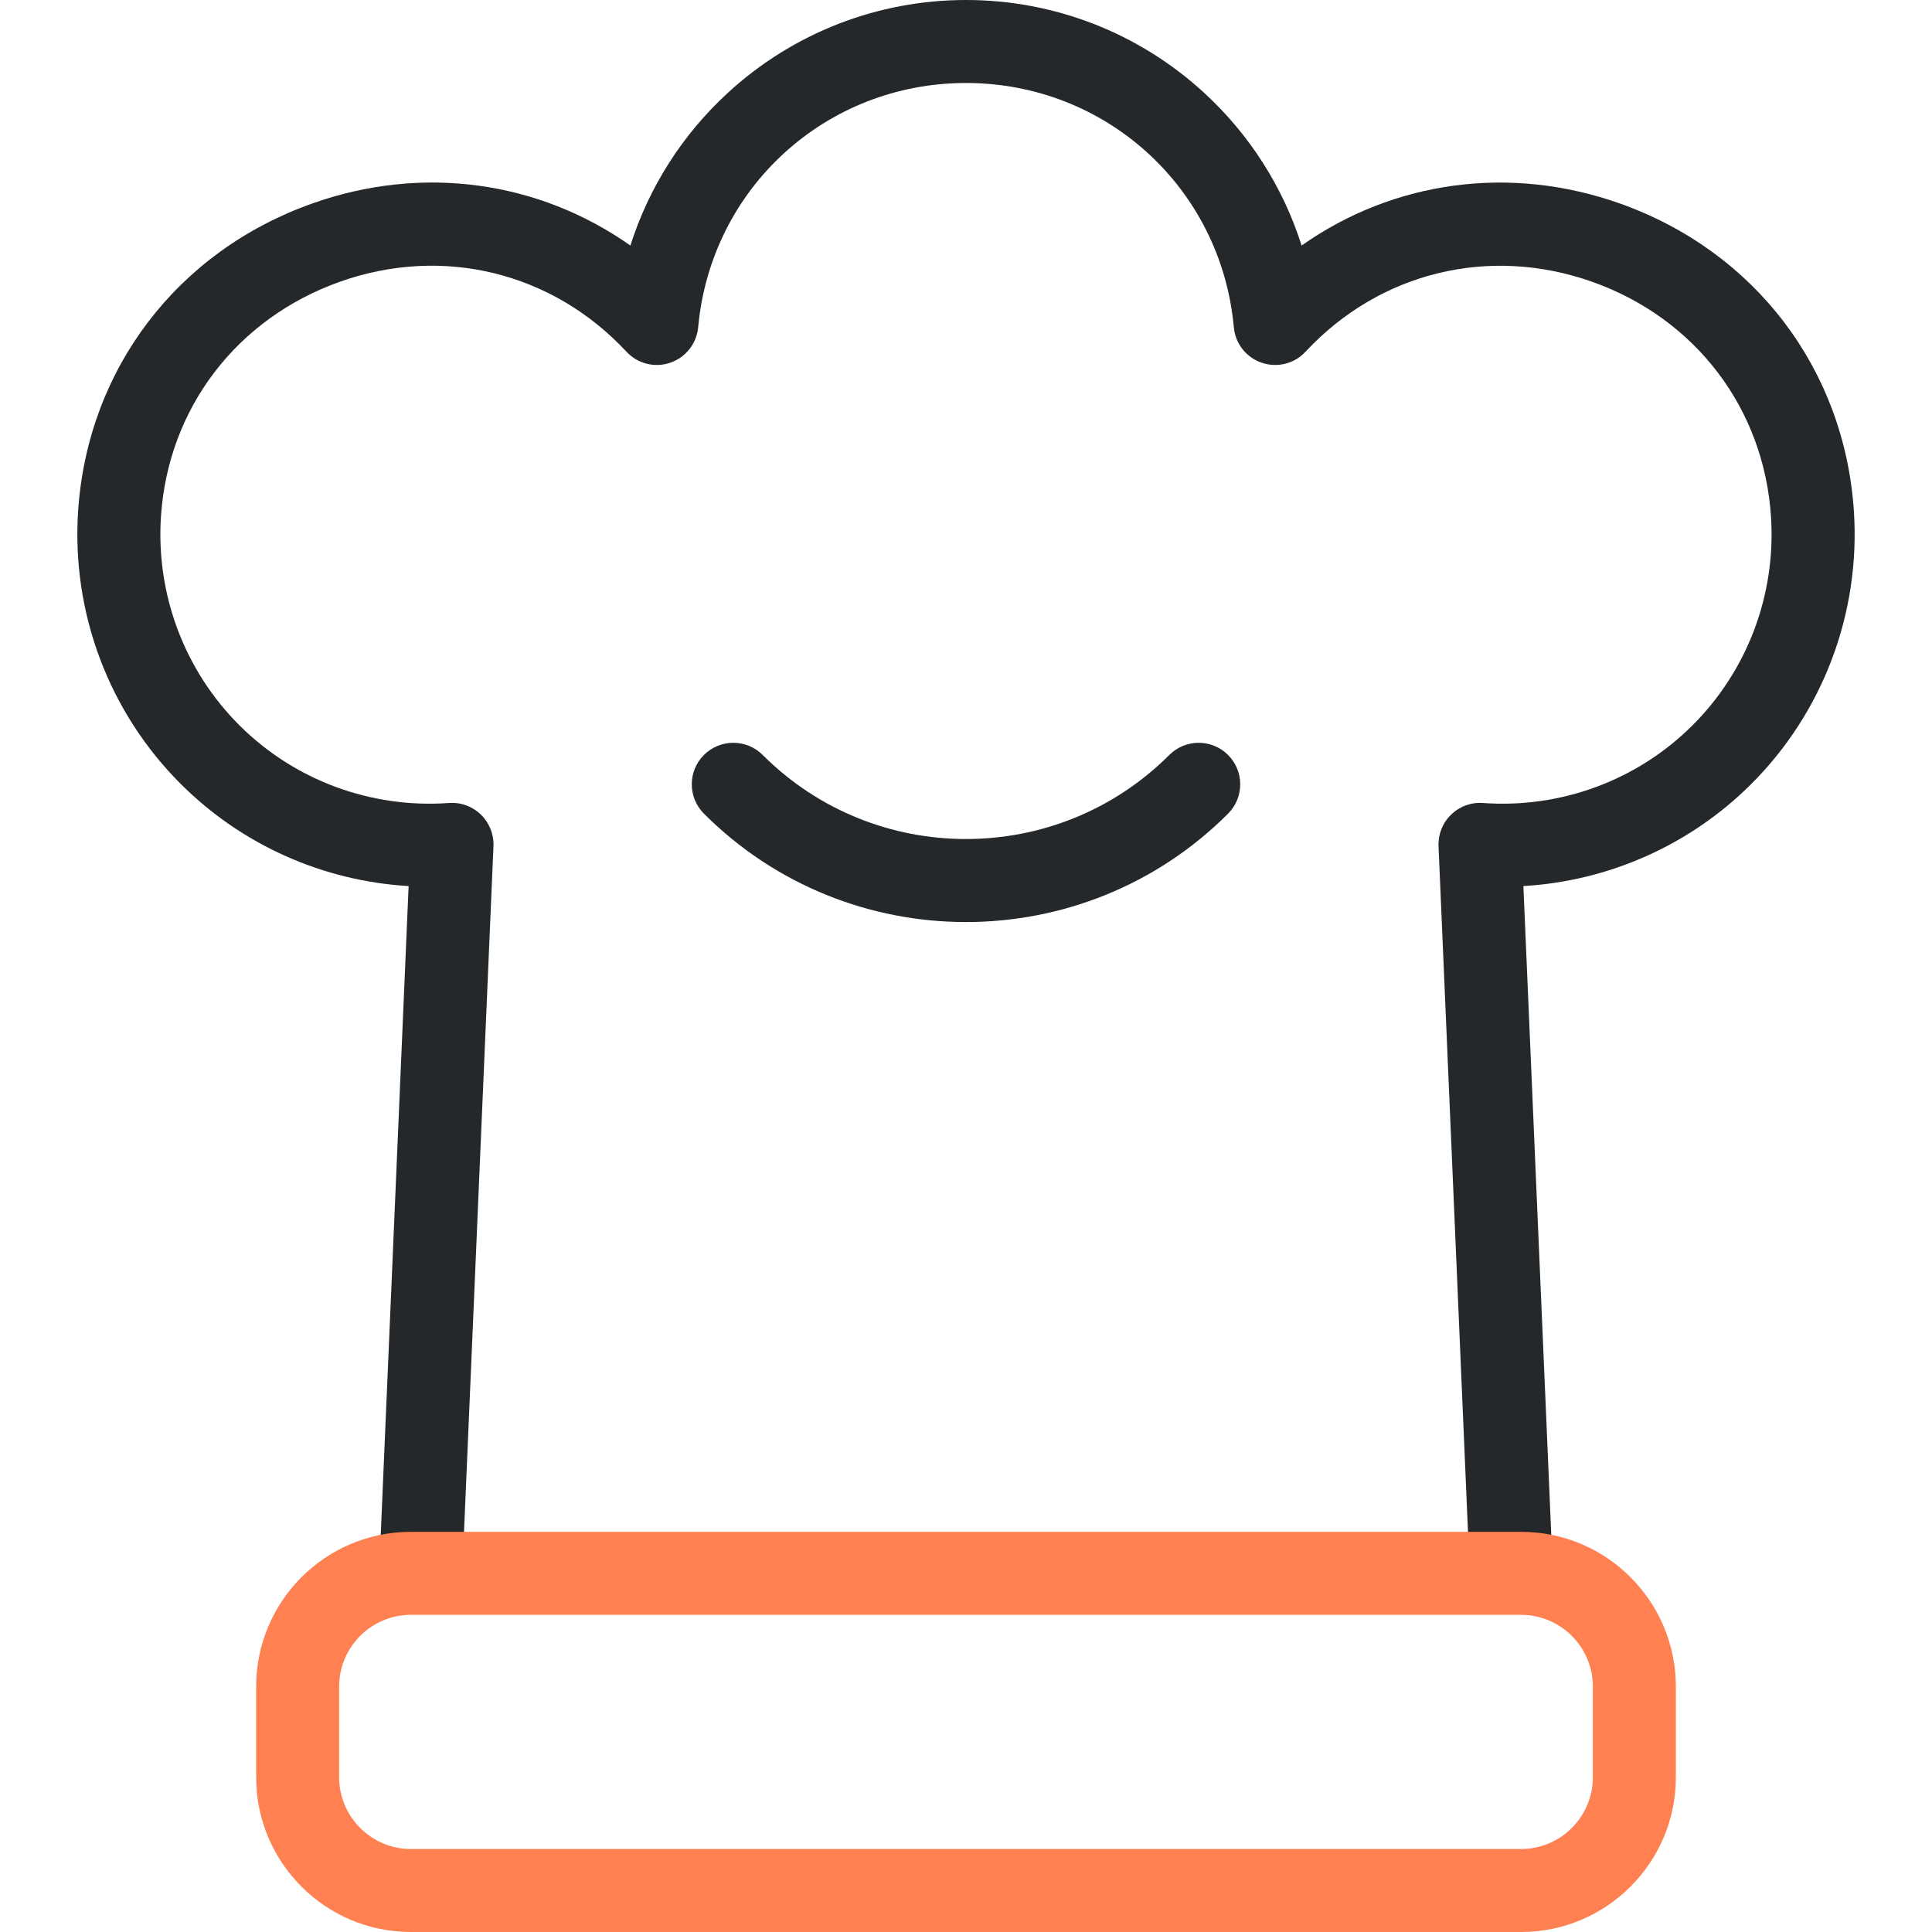
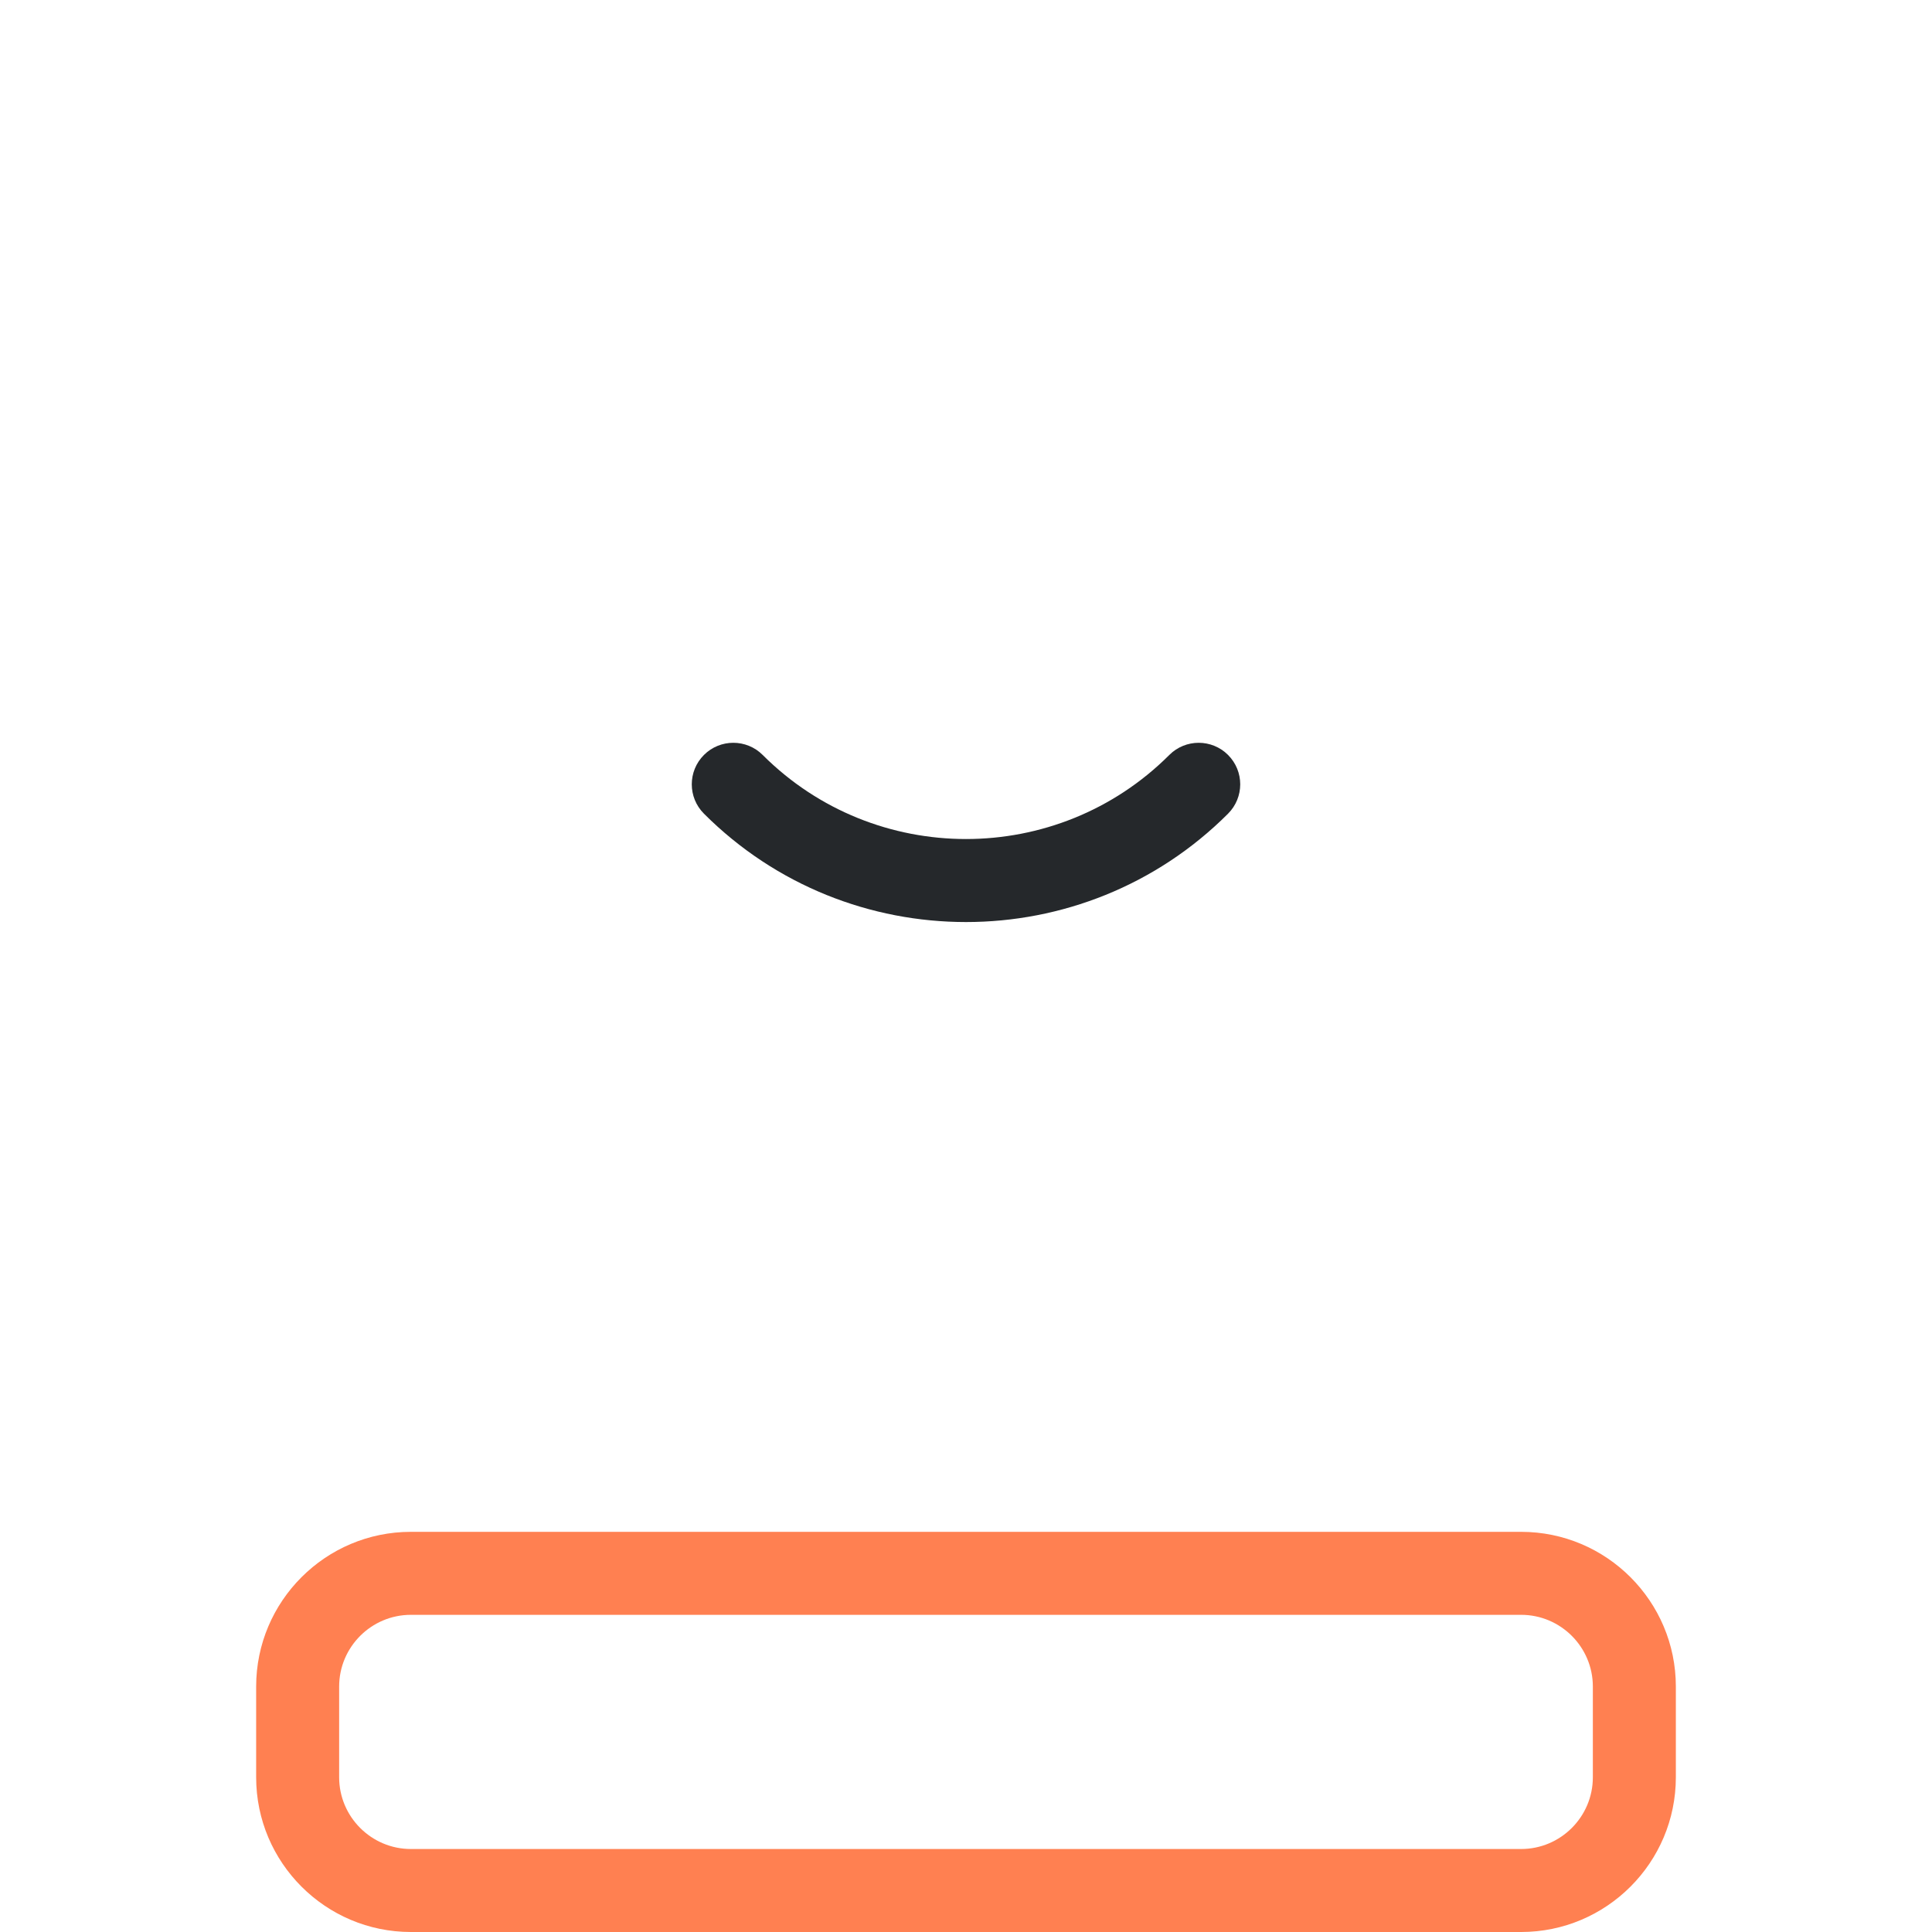
<svg xmlns="http://www.w3.org/2000/svg" width="24" height="24" viewBox="0 0 24 24" fill="none">
-   <path d="M18.259 19.567L17.87 10.512C17.864 10.365 17.92 10.222 18.026 10.12C18.131 10.017 18.275 9.964 18.422 9.975C19.389 10.045 20.336 9.695 21.02 9.015C21.706 8.334 22.063 7.388 22 6.42C21.913 5.076 21.064 3.958 19.783 3.502C18.504 3.047 17.139 3.379 16.218 4.369C16.08 4.518 15.867 4.572 15.674 4.506C15.481 4.441 15.345 4.268 15.327 4.065C15.169 2.336 13.739 1.031 12 1.031C10.261 1.031 8.831 2.336 8.673 4.065C8.654 4.268 8.519 4.44 8.326 4.506C8.133 4.572 7.92 4.518 7.782 4.369C6.863 3.381 5.5 3.047 4.225 3.499C2.944 3.953 2.091 5.068 2 6.409C1.934 7.379 2.29 8.328 2.976 9.012C3.661 9.694 4.609 10.045 5.578 9.975C5.724 9.964 5.869 10.017 5.974 10.12C6.08 10.222 6.136 10.365 6.13 10.511L5.741 19.567L4.71 19.522L5.076 11.007C4.016 10.945 3.008 10.499 2.249 9.742C1.351 8.848 0.885 7.607 0.971 6.339C1.091 4.581 2.206 3.12 3.881 2.527C5.248 2.042 6.692 2.248 7.831 3.05C8.06 2.328 8.475 1.673 9.044 1.151C9.852 0.409 10.902 0 12 0C13.098 0 14.148 0.409 14.956 1.151C15.525 1.673 15.94 2.328 16.169 3.05C17.31 2.247 18.758 2.042 20.129 2.53C21.804 3.127 22.915 4.591 23.03 6.353C23.112 7.619 22.644 8.856 21.747 9.747C20.988 10.501 19.982 10.945 18.924 11.007L19.29 19.522L18.259 19.567Z" fill="#25282B" />
  <path d="M18.896 24H5.104C4.044 24 3.182 23.138 3.182 22.078V20.951C3.182 19.891 4.044 19.029 5.104 19.029H18.896C19.956 19.029 20.818 19.891 20.818 20.951V22.078C20.818 23.138 19.956 24 18.896 24ZM5.104 20.06C4.613 20.06 4.213 20.46 4.213 20.951V22.078C4.213 22.569 4.613 22.969 5.104 22.969H18.896C19.387 22.969 19.787 22.569 19.787 22.078V20.951C19.787 20.46 19.387 20.06 18.896 20.06H5.104Z" fill="#FF8051" />
  <path d="M12 11.454C10.821 11.454 9.642 11.005 8.745 10.108C8.543 9.906 8.543 9.58 8.745 9.378C8.946 9.177 9.273 9.177 9.474 9.378C10.867 10.771 13.133 10.771 14.526 9.378C14.727 9.177 15.054 9.177 15.255 9.378C15.457 9.58 15.457 9.906 15.255 10.108C14.358 11.005 13.179 11.454 12 11.454Z" fill="#25282B" />
</svg>